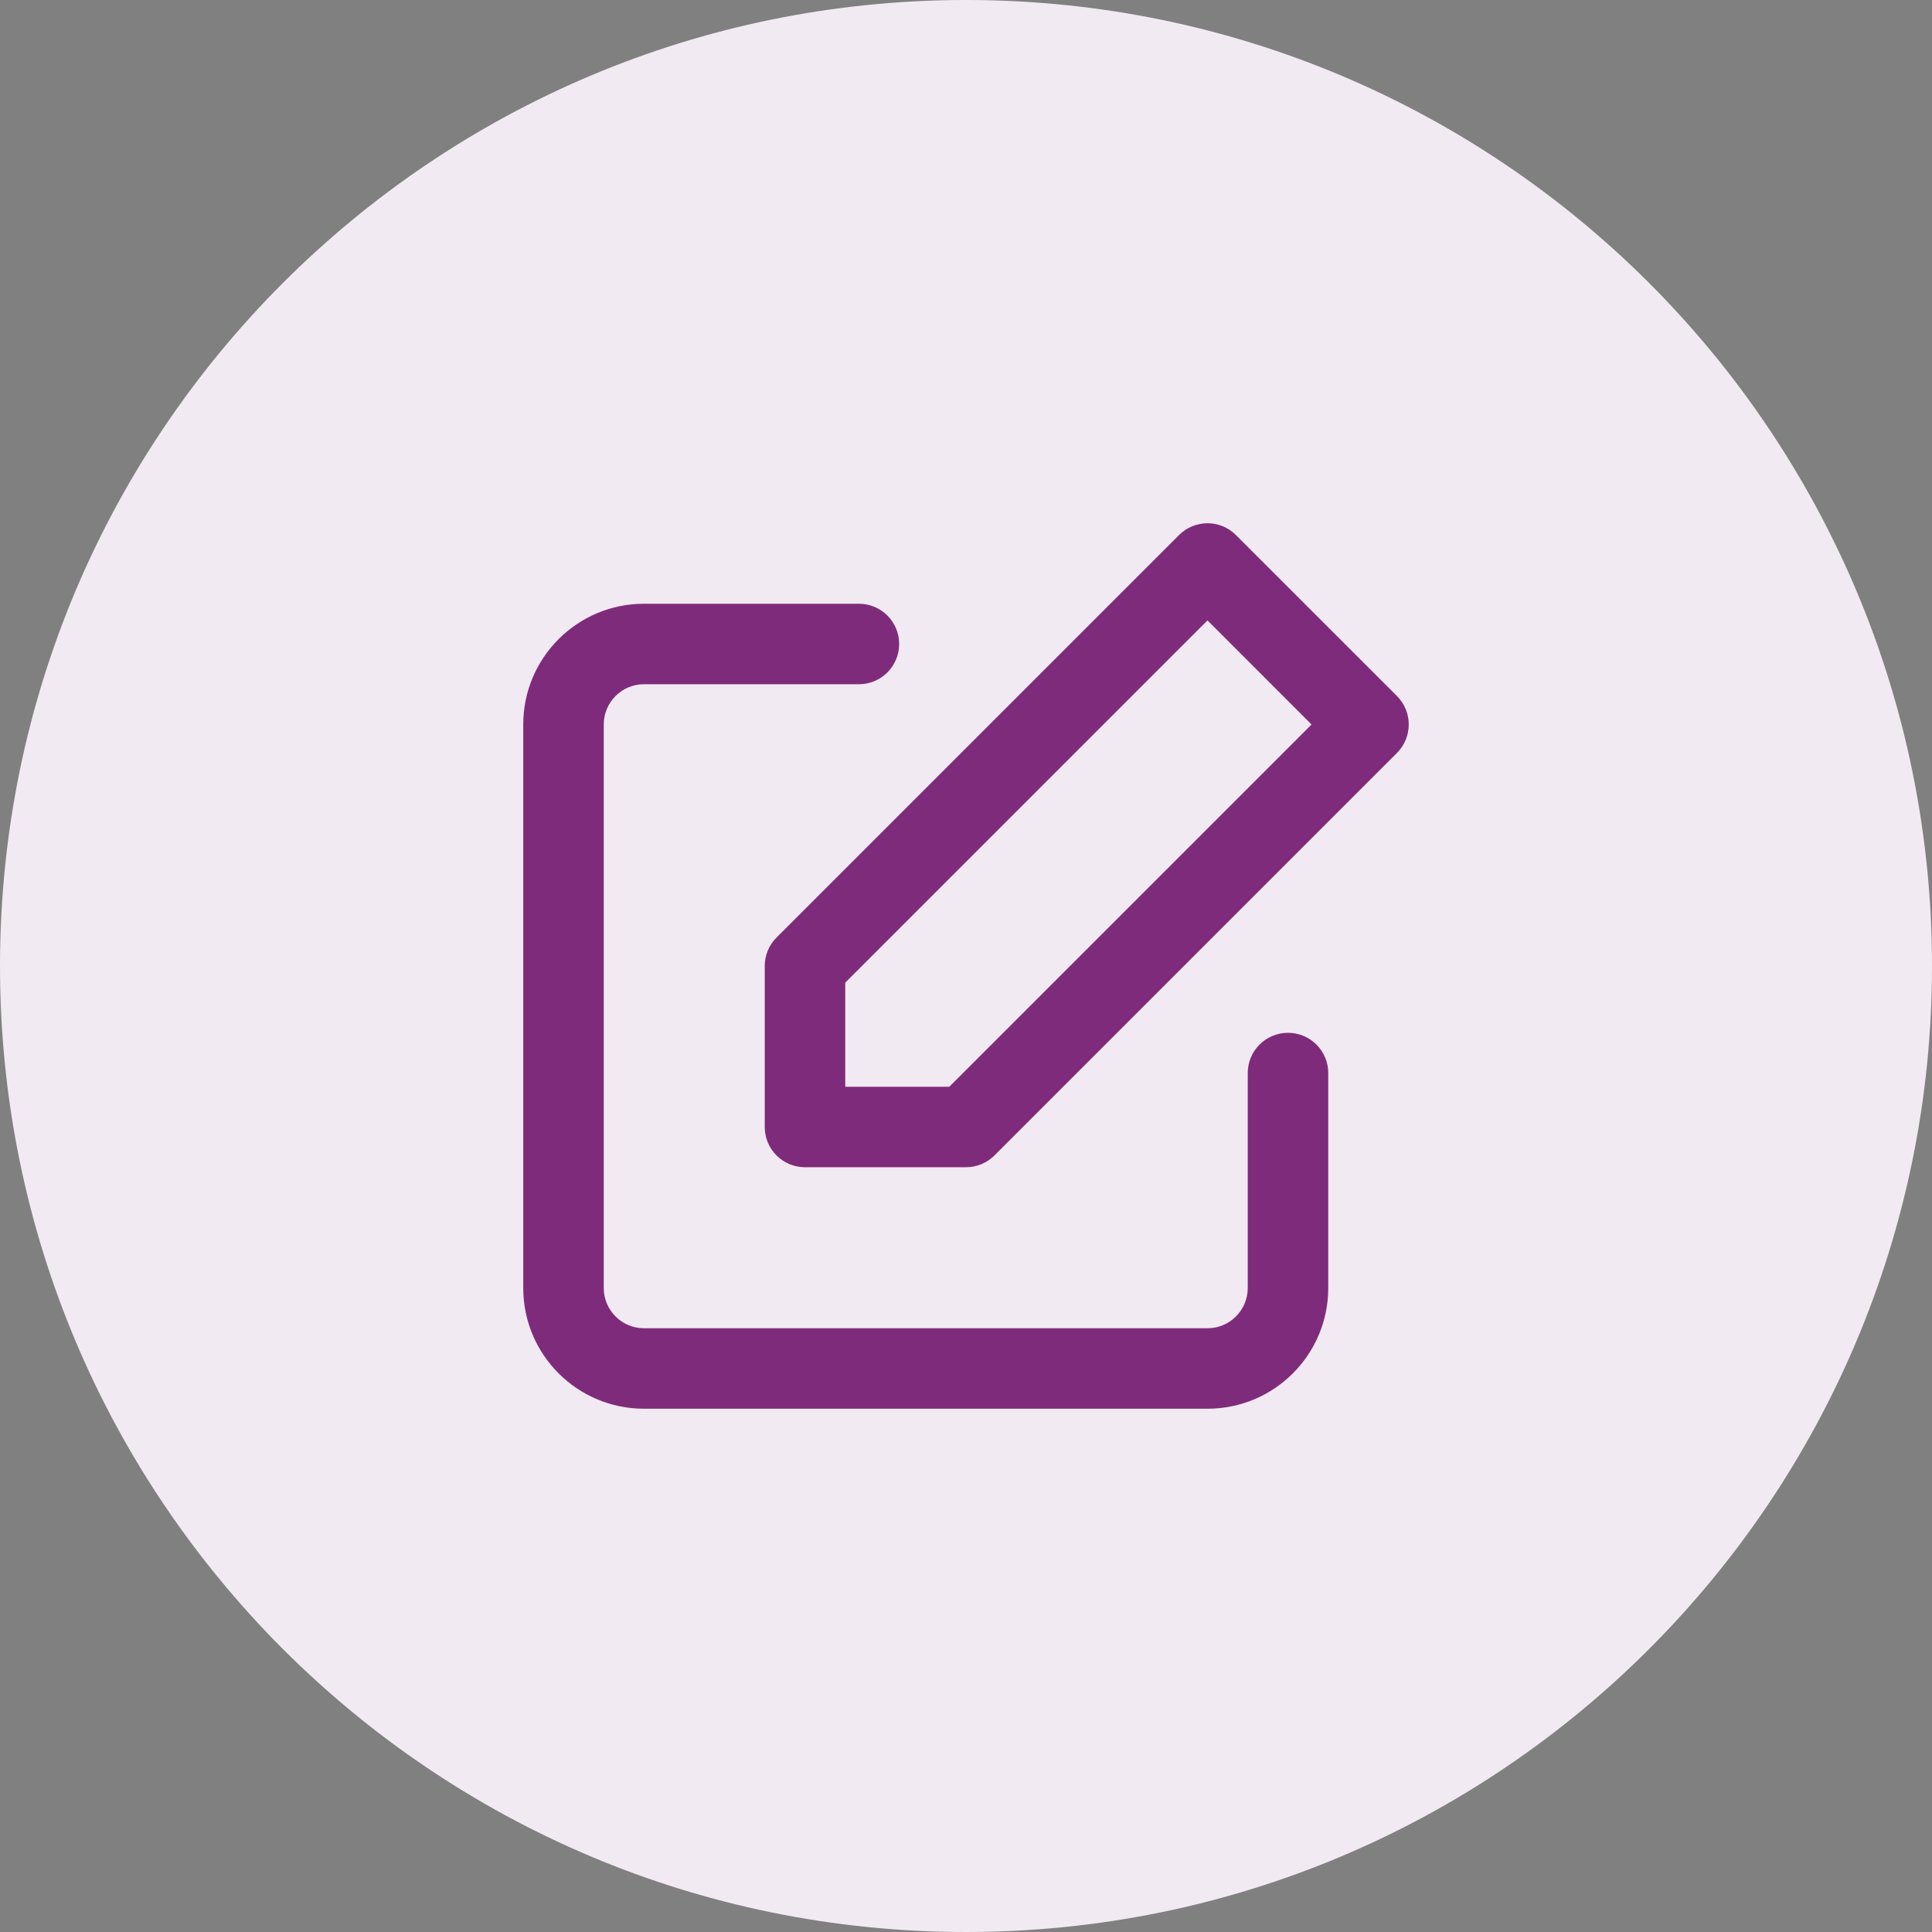
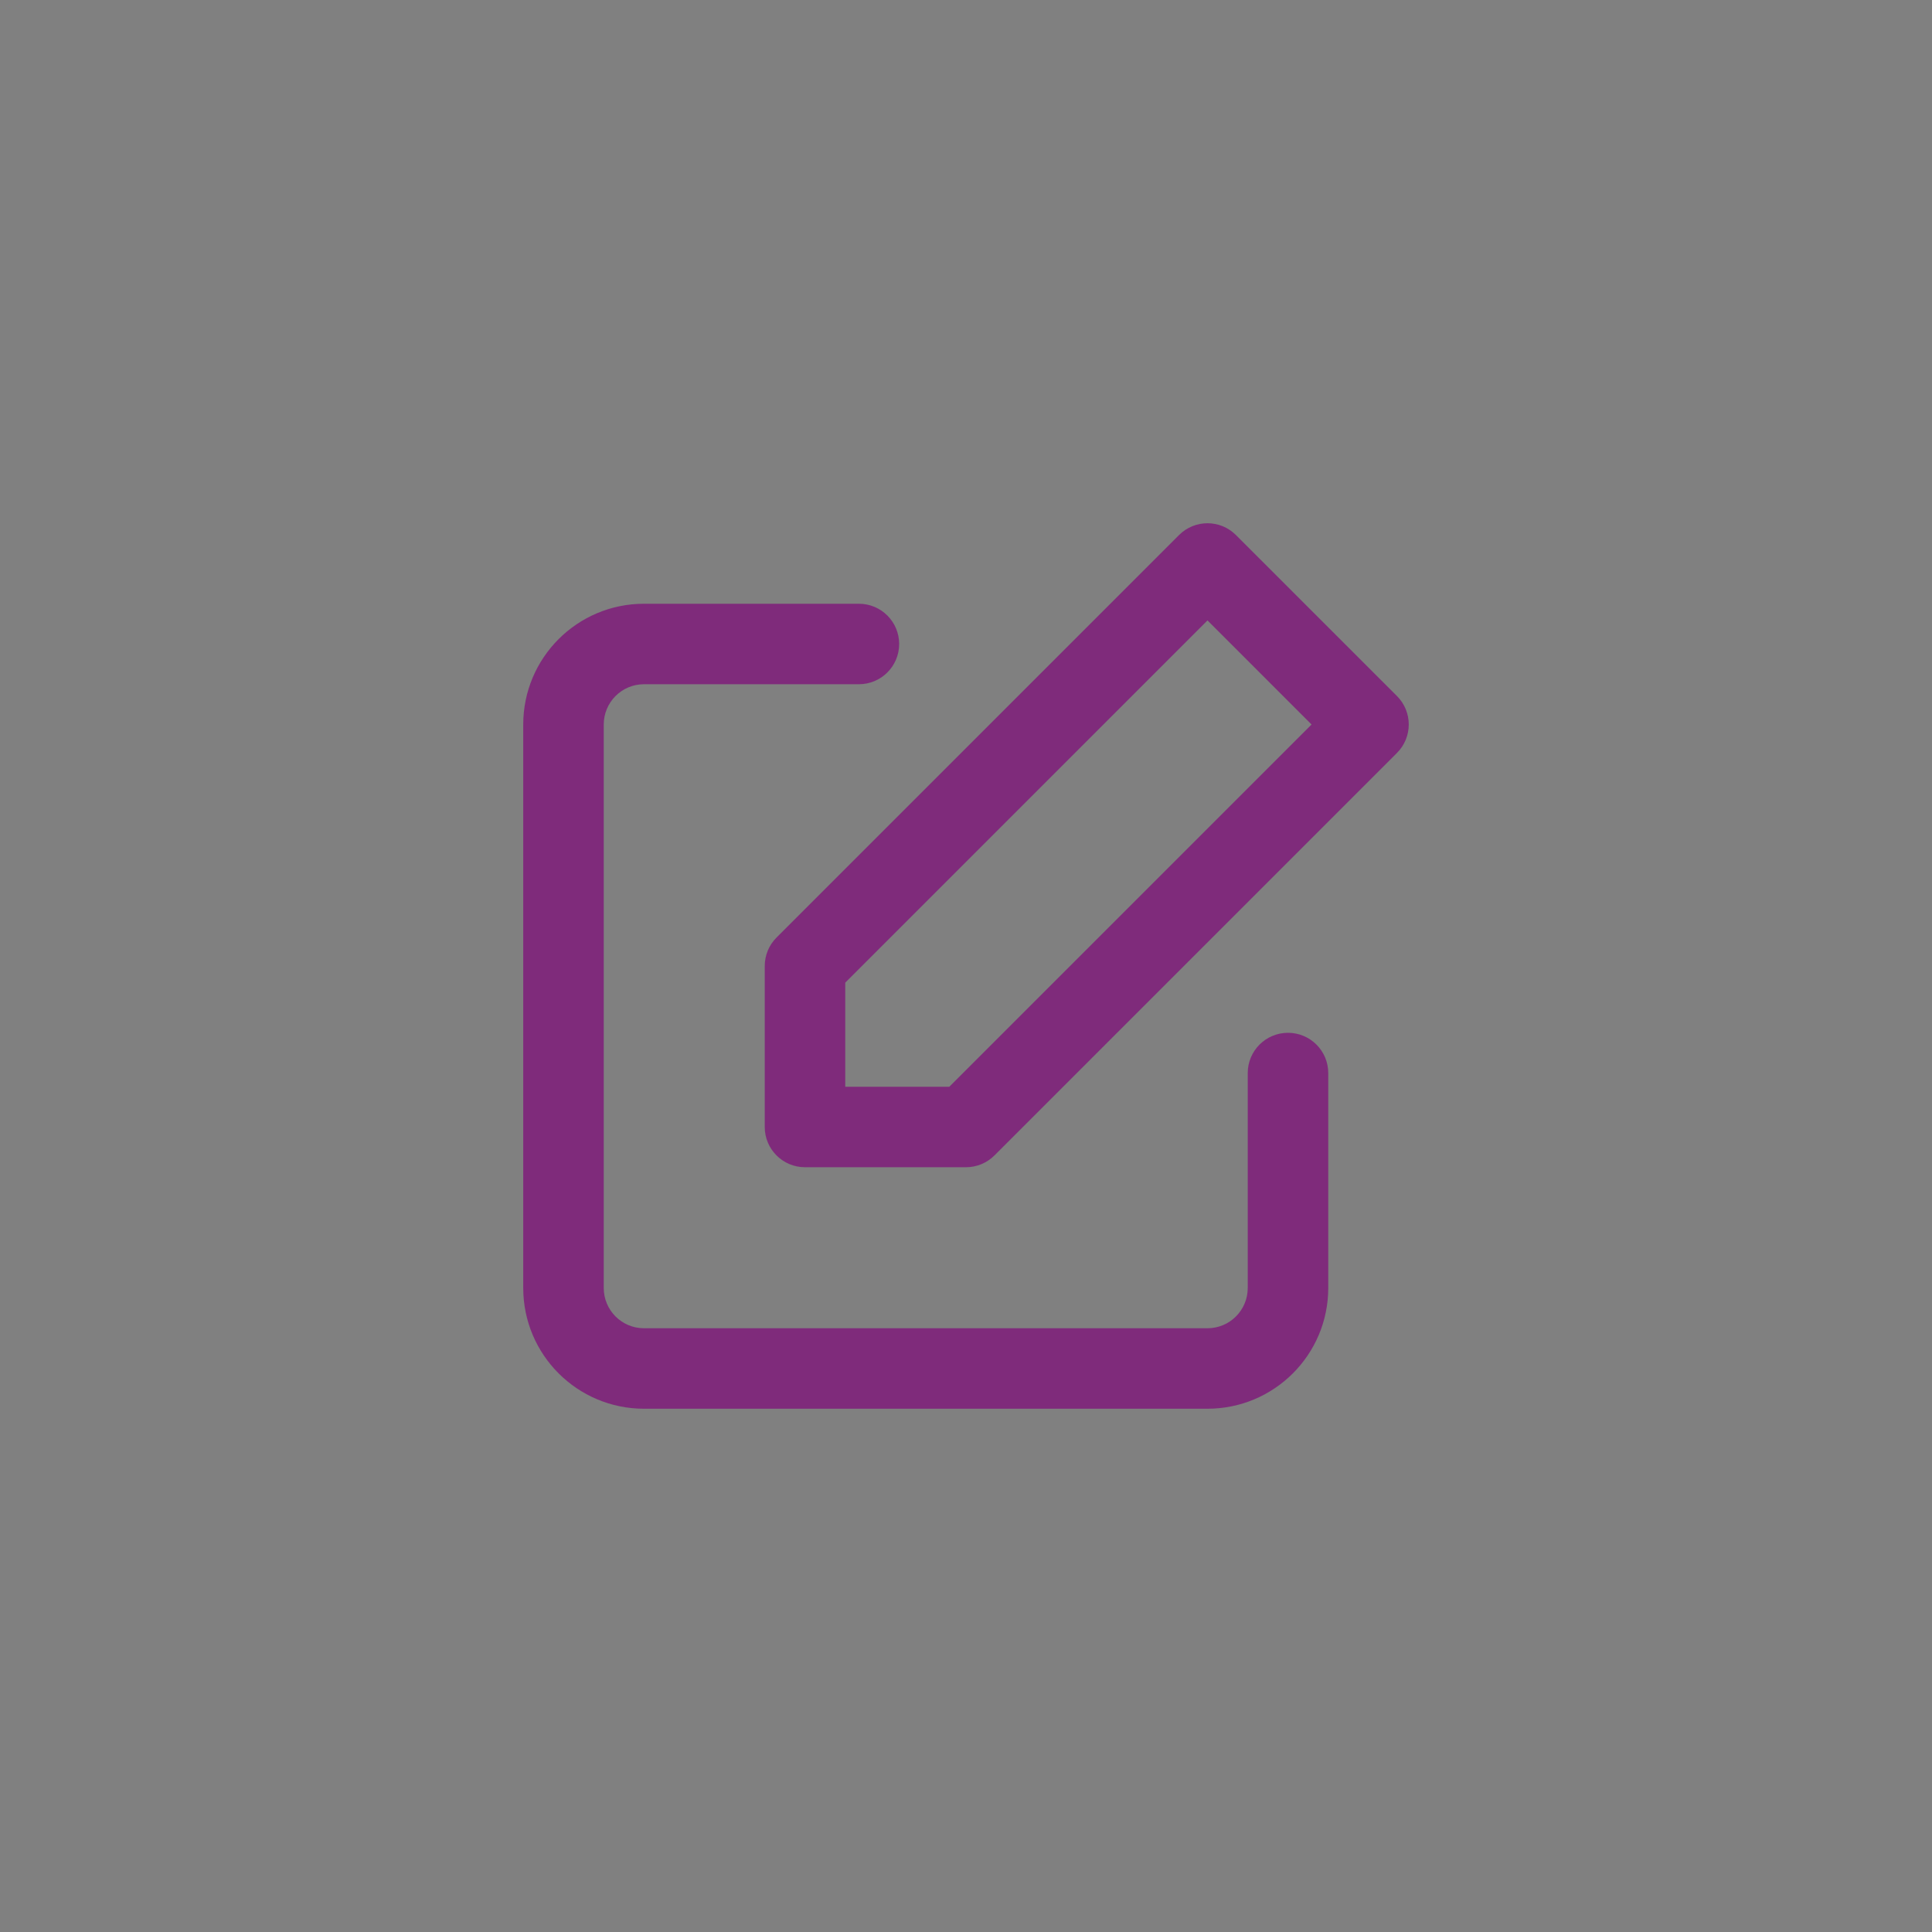
<svg xmlns="http://www.w3.org/2000/svg" version="1.1" width="64px" height="64px" viewBox="0 0 64.0 64.0">
  <rect x="0" y="0" width="64.0" height="64.0" fill="#808080" stroke="none" />
  <defs>
    <clipPath id="i0">
-       <path d="M32,0 C49.673,0 64,14.327 64,32 C64,49.673 49.673,64 32,64 C14.327,64 0,49.673 0,32 C0,14.327 14.327,0 32,0 Z" />
+       <path d="M32,0 C64,49.673 49.673,64 32,64 C14.327,64 0,49.673 0,32 C0,14.327 14.327,0 32,0 Z" />
    </clipPath>
    <clipPath id="i1">
      <path d="M11.12,2.667 C11.856,2.667 12.453,3.264 12.453,4 C12.453,4.736 11.856,5.333 11.12,5.333 L4,5.333 C3.264,5.333 2.667,5.93 2.667,6.667 L2.667,25.333 C2.667,26.07 3.264,26.667 4,26.667 L22.667,26.667 C23.403,26.667 24,26.07 24,25.333 L24,18.213 C24,17.477 24.597,16.88 25.333,16.88 C26.07,16.88 26.667,17.477 26.667,18.213 L26.667,25.333 C26.667,27.542 24.876,29.333 22.667,29.333 L4,29.333 C1.791,29.333 0,27.542 0,25.333 L0,6.667 C0,4.458 1.791,2.667 4,2.667 L11.12,2.667 Z M23.609,0.391 L28.943,5.724 C29.464,6.245 29.464,7.089 28.943,7.609 L15.609,20.943 C15.359,21.193 15.02,21.333 14.667,21.333 L9.333,21.333 C8.597,21.333 8,20.736 8,20 L8,14.667 C8,14.313 8.14,13.974 8.391,13.724 L21.724,0.391 C22.245,-0.13 23.089,-0.13 23.609,0.391 Z M22.667,3.219 L10.667,15.219 L10.667,18.667 L14.114,18.667 L26.114,6.667 L22.667,3.219 Z" />
    </clipPath>
    <clipPath id="i2">
      <path d="M32,0 L32,32 L0,32 L0,0 L32,0 Z" />
    </clipPath>
  </defs>
  <g clip-path="url(#i0)">
-     <polygon points="0,0 64,0 64,64 0,64 0,0" stroke="none" fill="#F2EAF2" />
-   </g>
+     </g>
  <g transform="translate(16.0 16.0)">
    <g transform="translate(1.333 1.333)">
      <g clip-path="url(#i1)">
        <g transform="translate(-1.333 -1.333)">
          <g clip-path="url(#i2)">
            <polygon points="1.333,1.333 30.667,1.333 30.667,30.667 1.333,30.667 1.333,1.333" stroke="none" fill="#7F2B7B" />
          </g>
        </g>
      </g>
    </g>
  </g>
</svg>